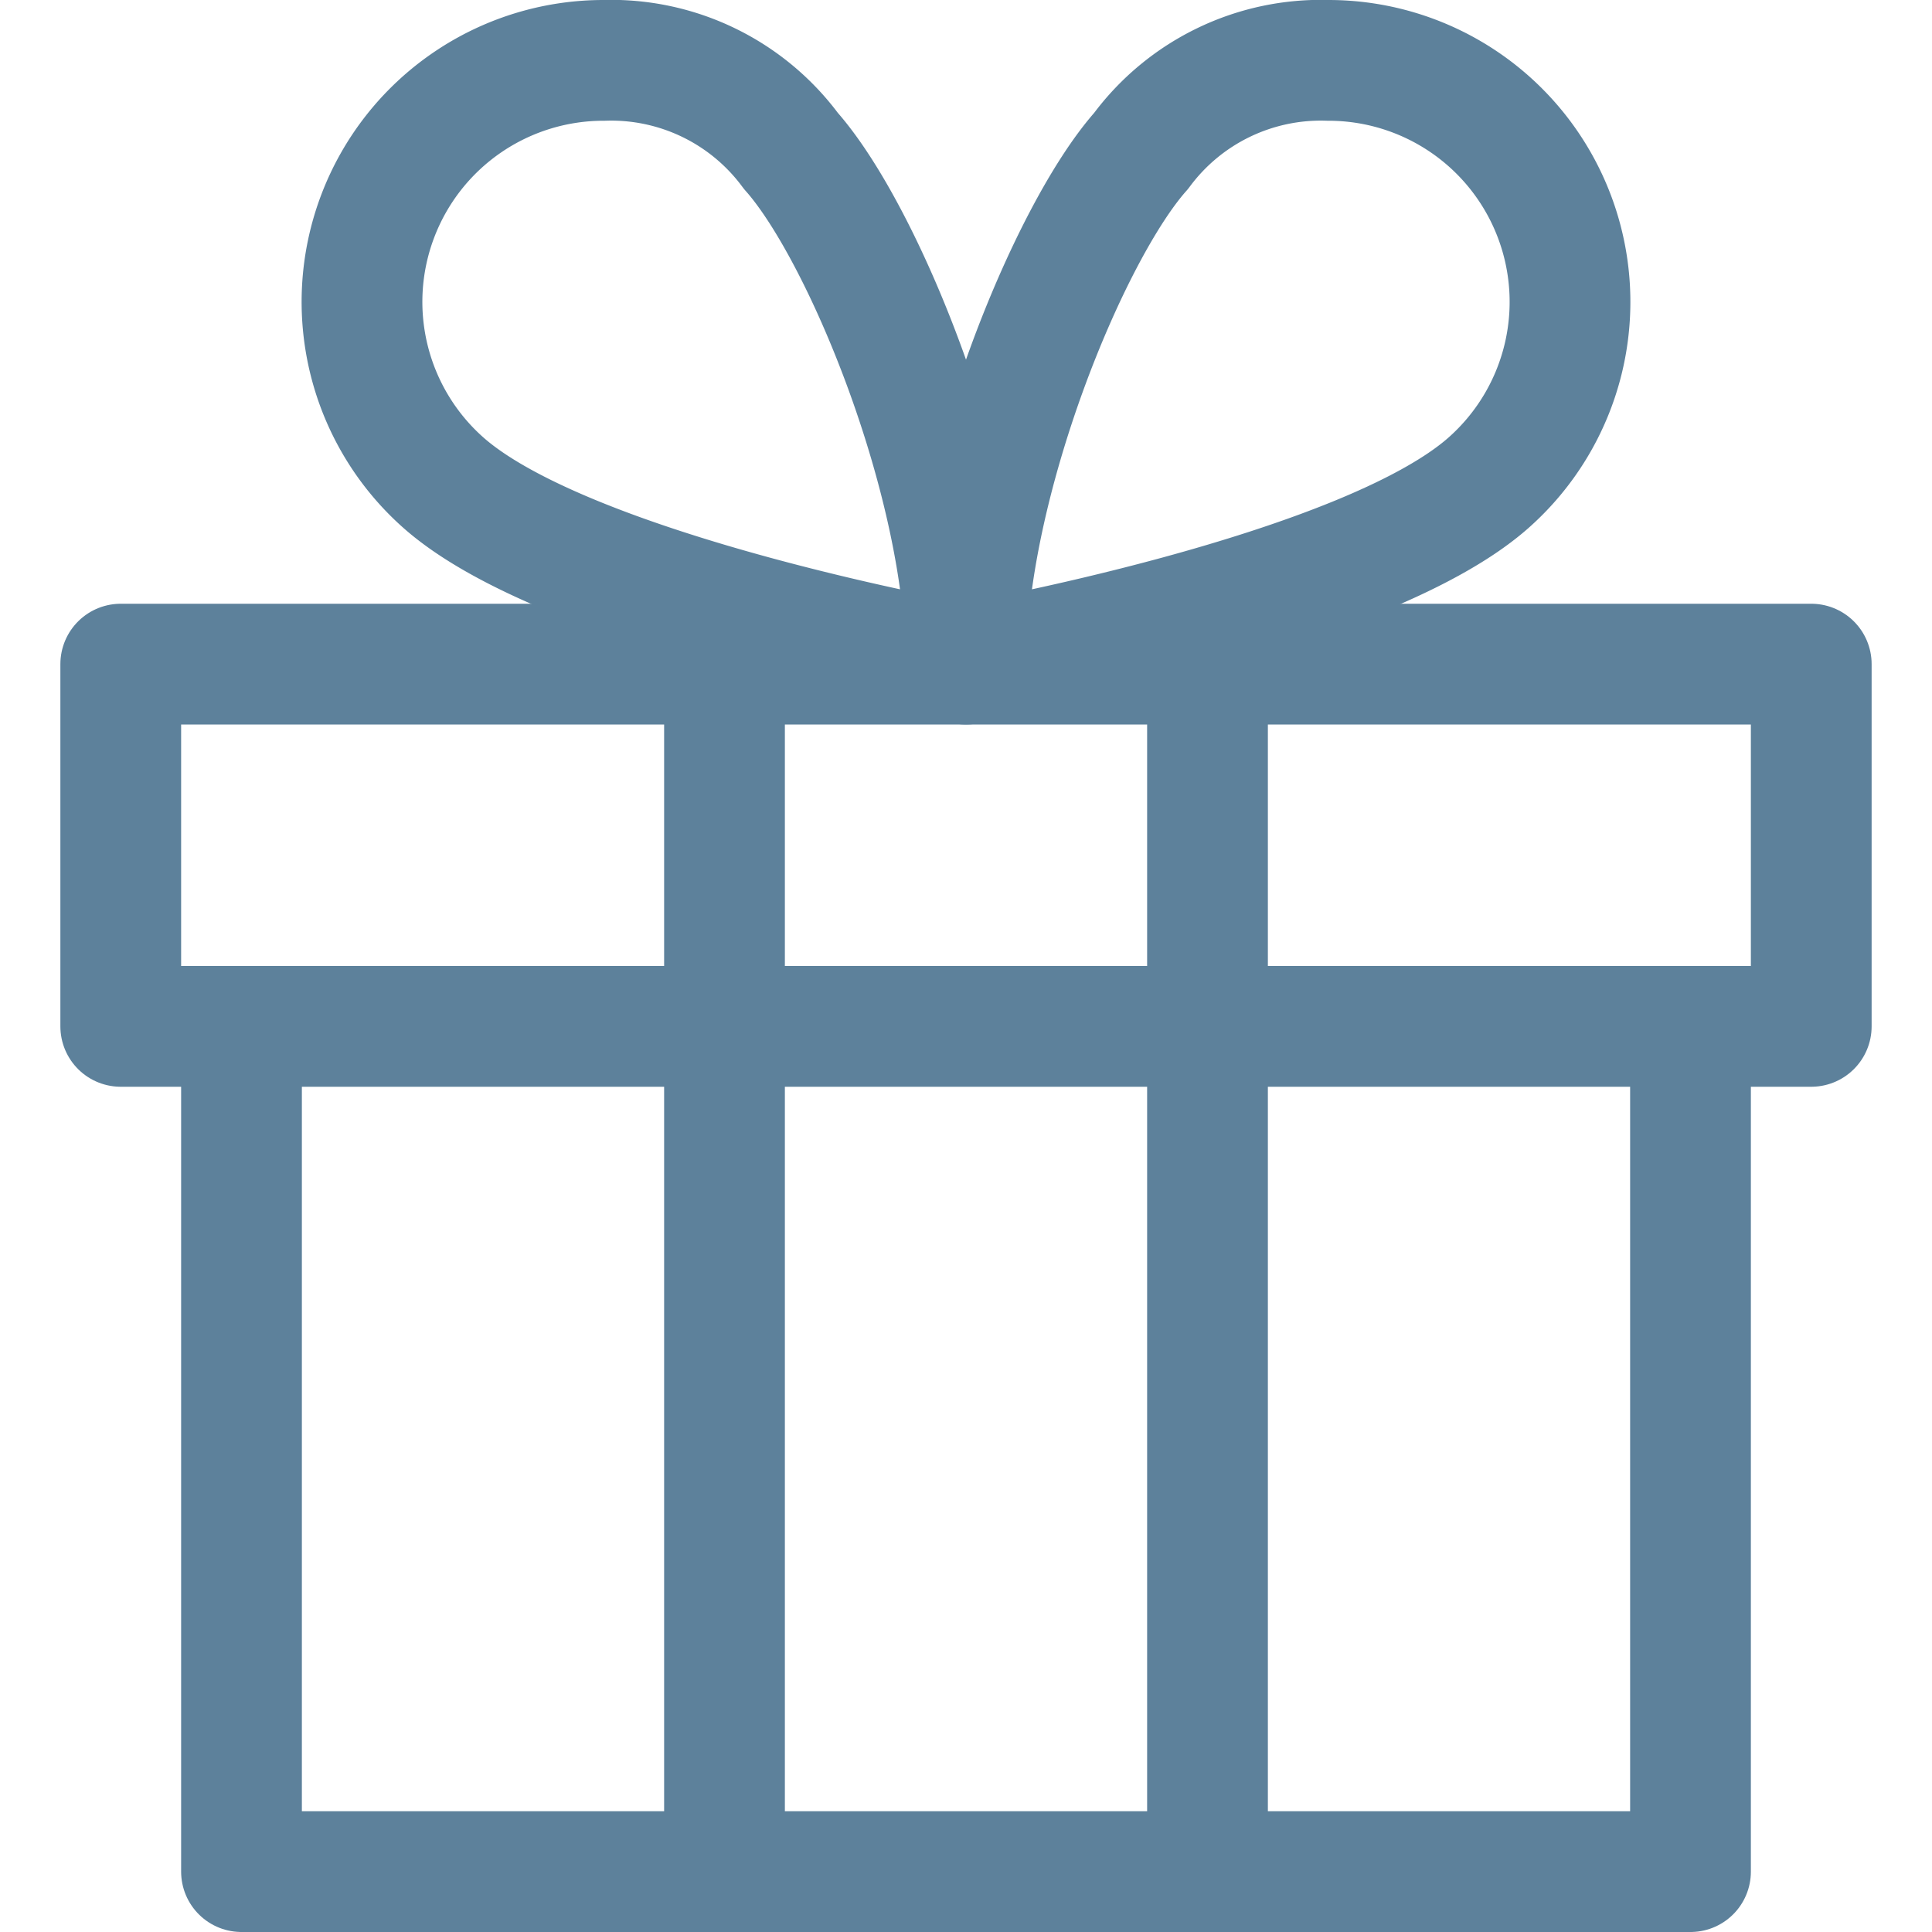
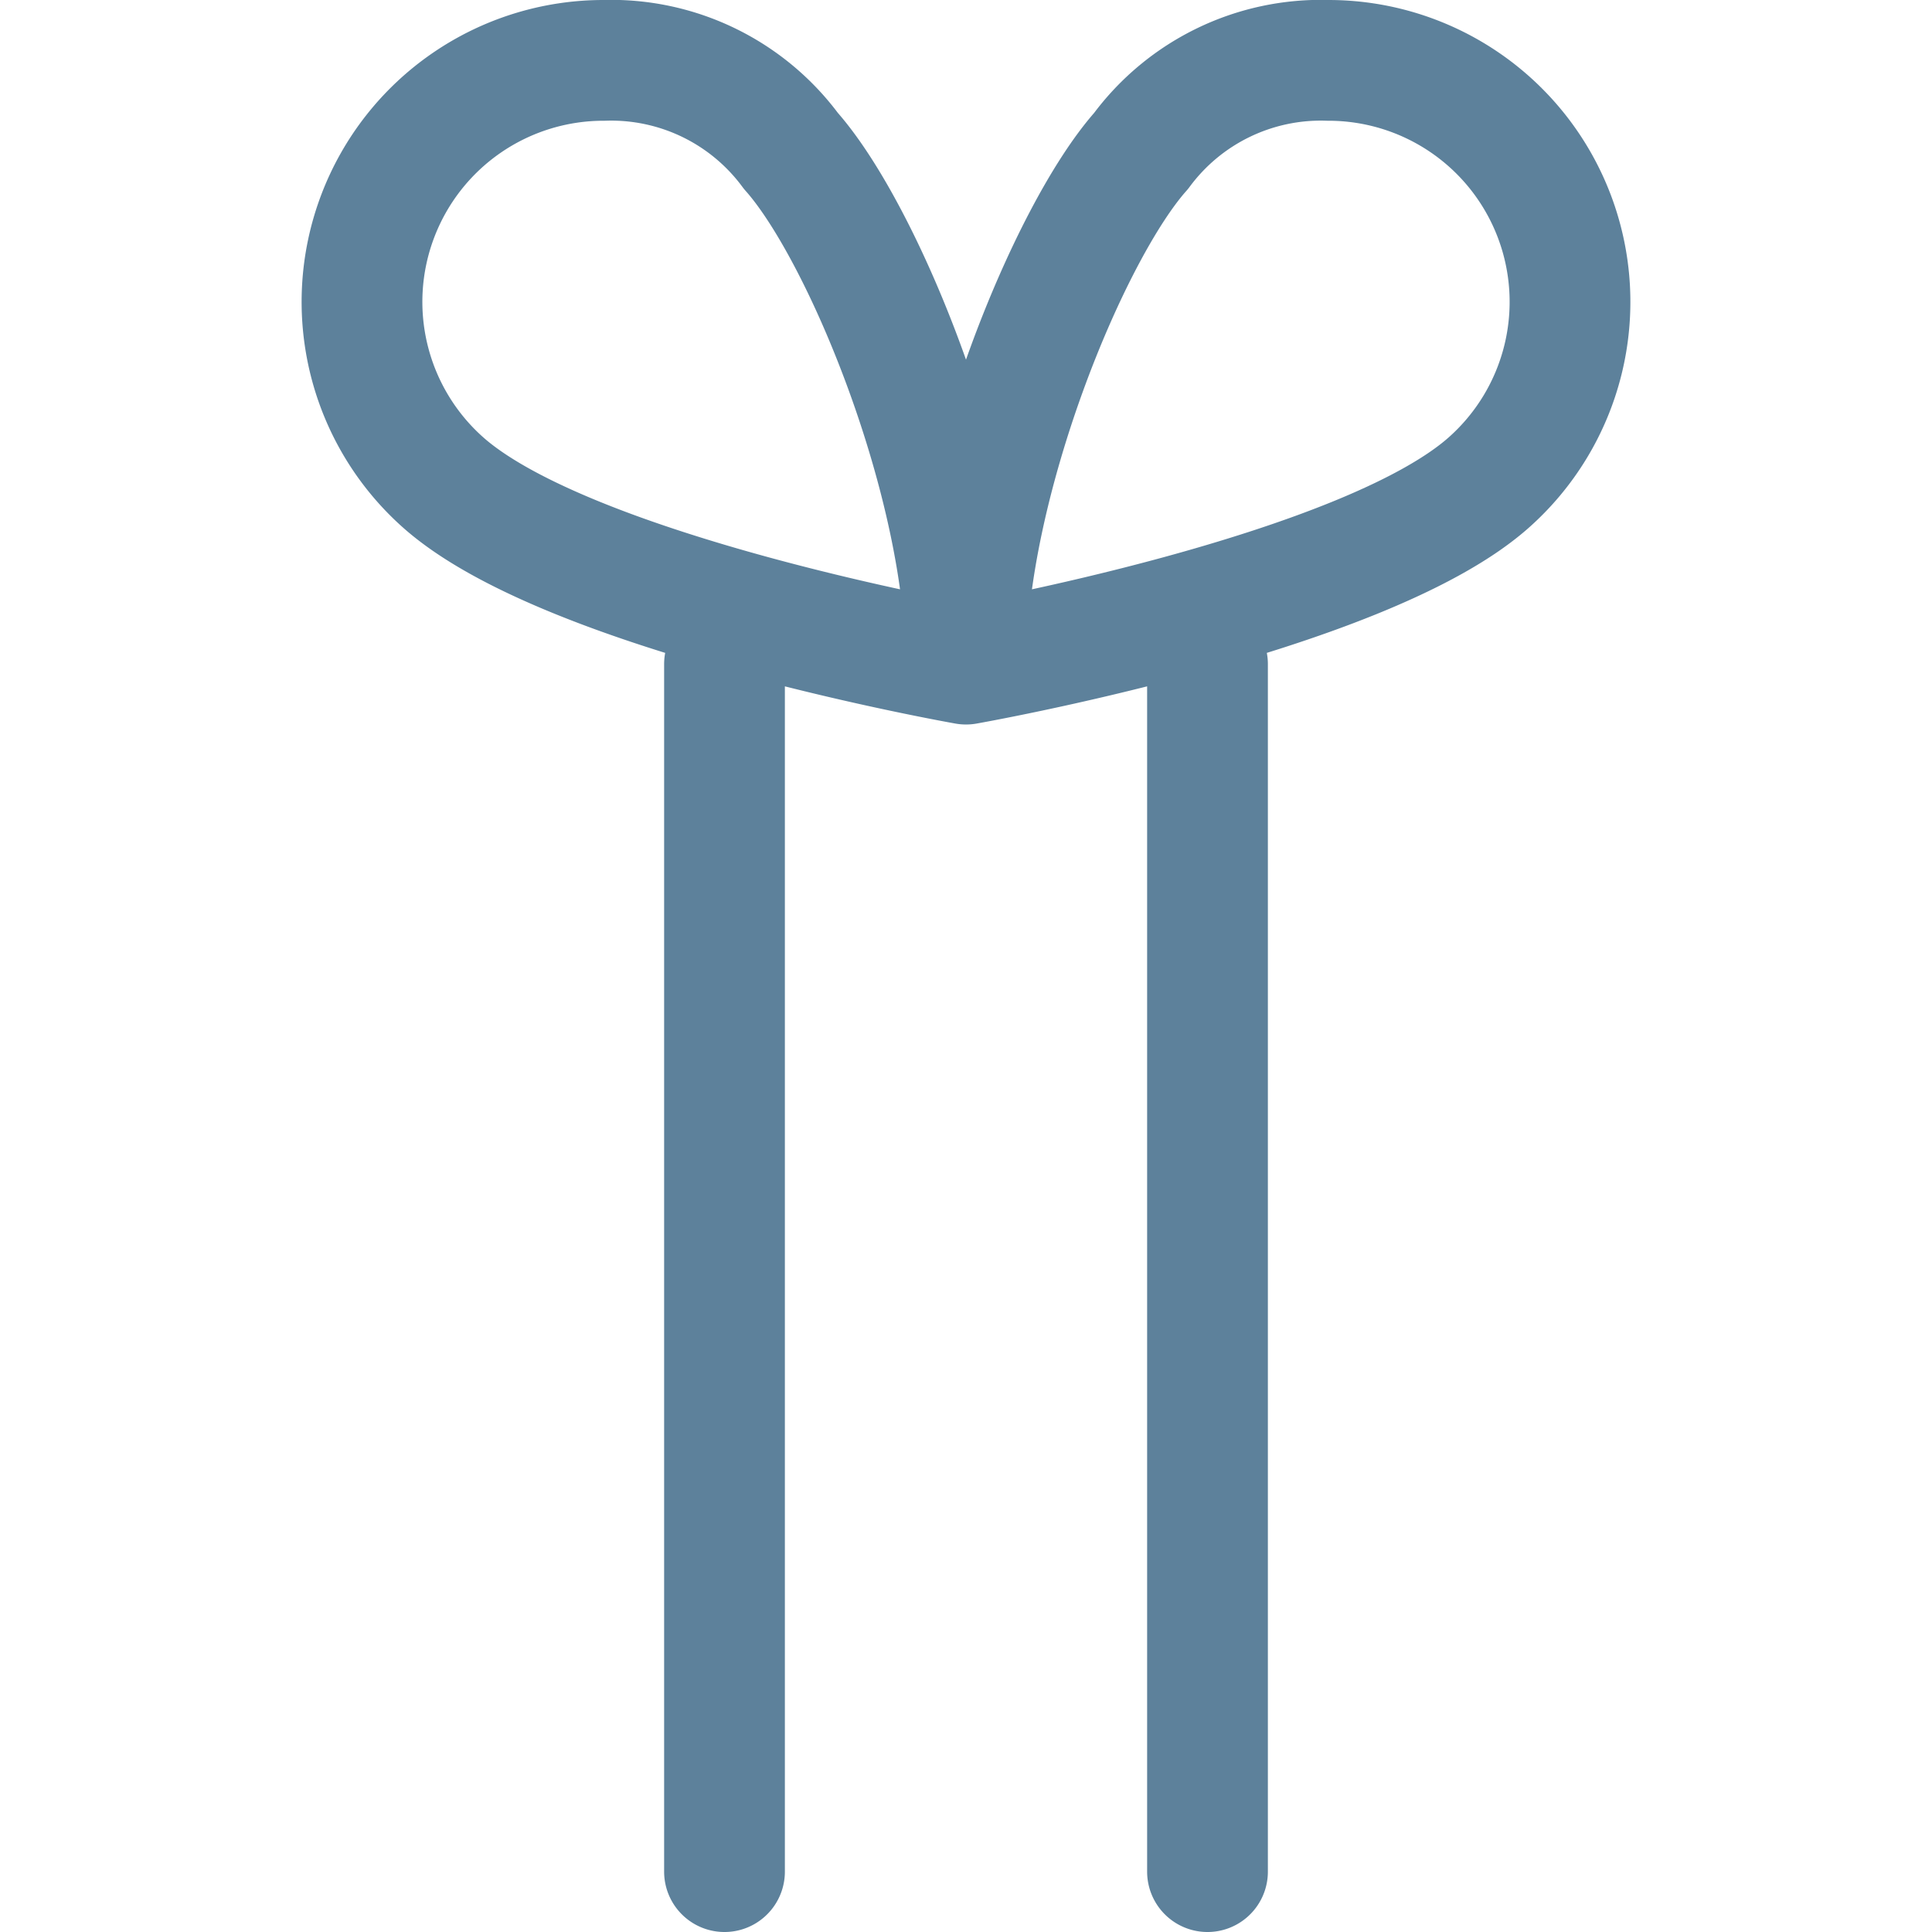
<svg xmlns="http://www.w3.org/2000/svg" viewBox="0 0 64 64">
-   <path data-name="layer2" fill="none" stroke="#5d819b" stroke-miterlimit="10" stroke-width="4" d="M56 34v28H8V34M4 22h56v12H4z" stroke-linejoin="round" stroke-linecap="round" />
  <path data-name="layer1" fill="none" stroke="#5d819b" stroke-miterlimit="10" stroke-width="4" d="M24 22v40m16-40v40M26.2 5A7.4 7.4 0 0 0 20 2a8 8 0 0 0-5.3 14c4.2 3.7 17.3 6 17.3 6 0-6-3.4-14.3-5.8-17zm11.6 0A7.4 7.4 0 0 1 44 2a8 8 0 0 1 5.3 14C45.1 19.7 32 22 32 22c0-6 3.4-14.3 5.8-17z" stroke-linejoin="round" stroke-linecap="round" />
</svg>